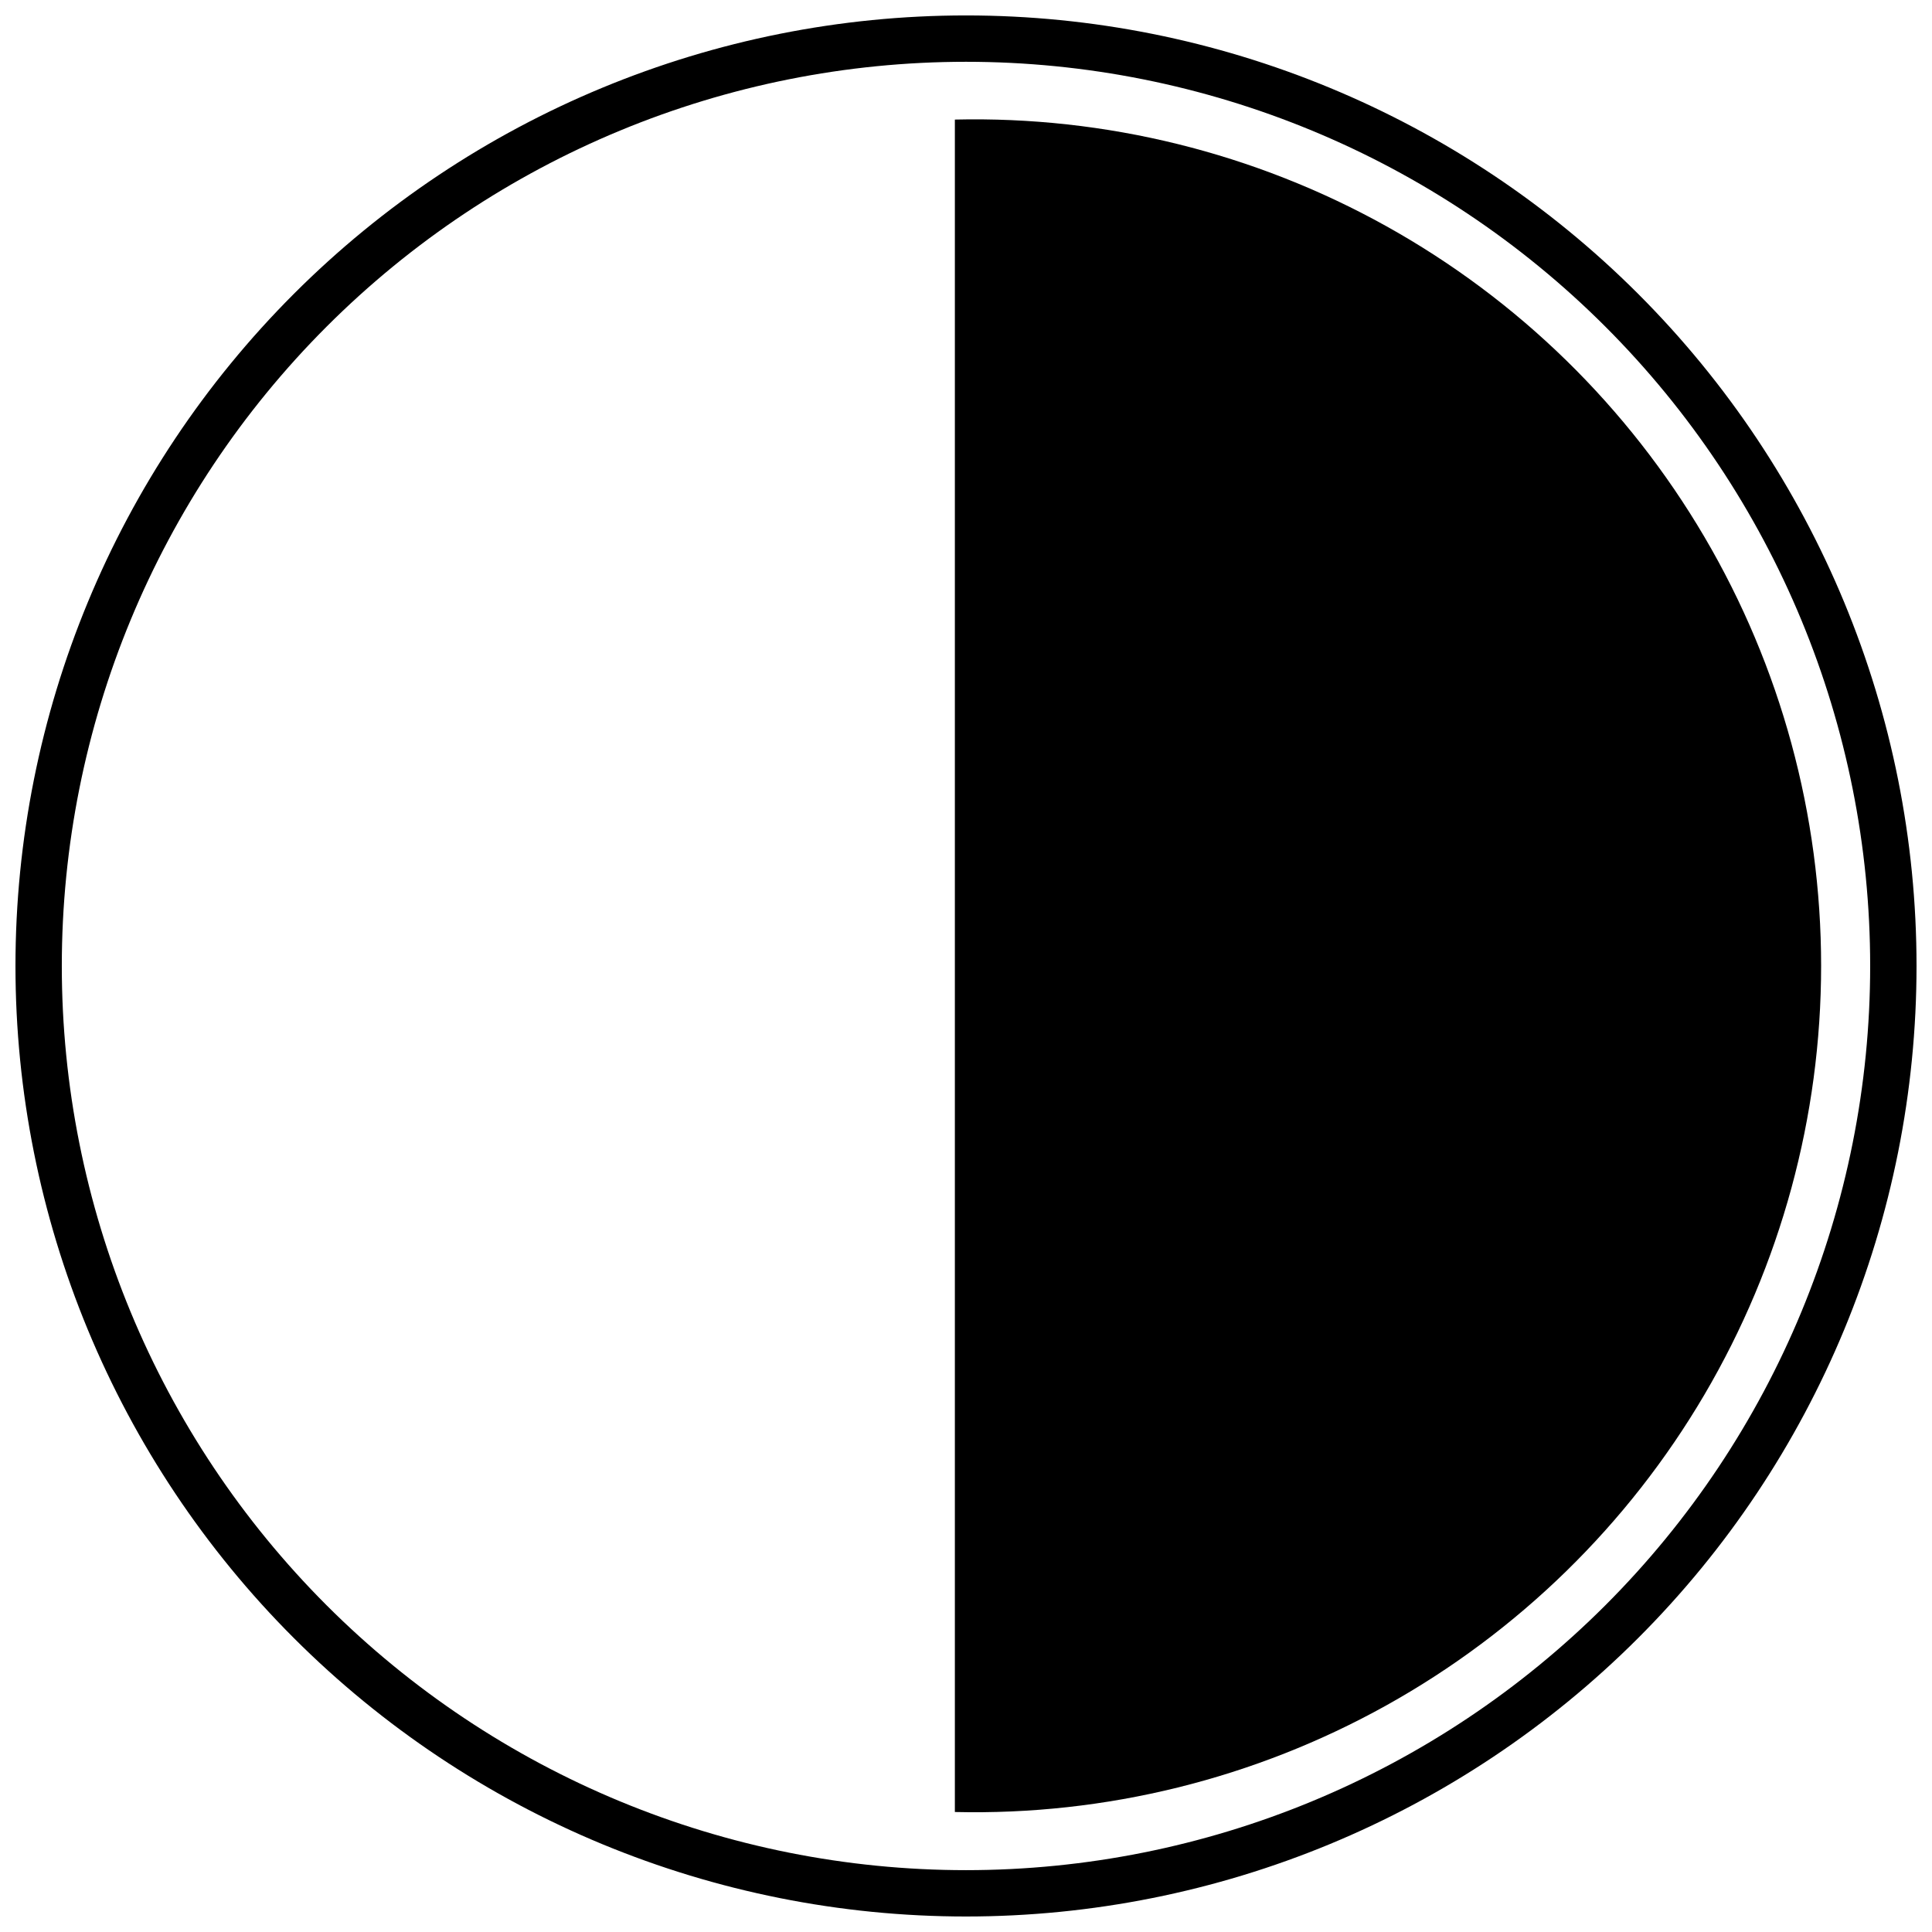
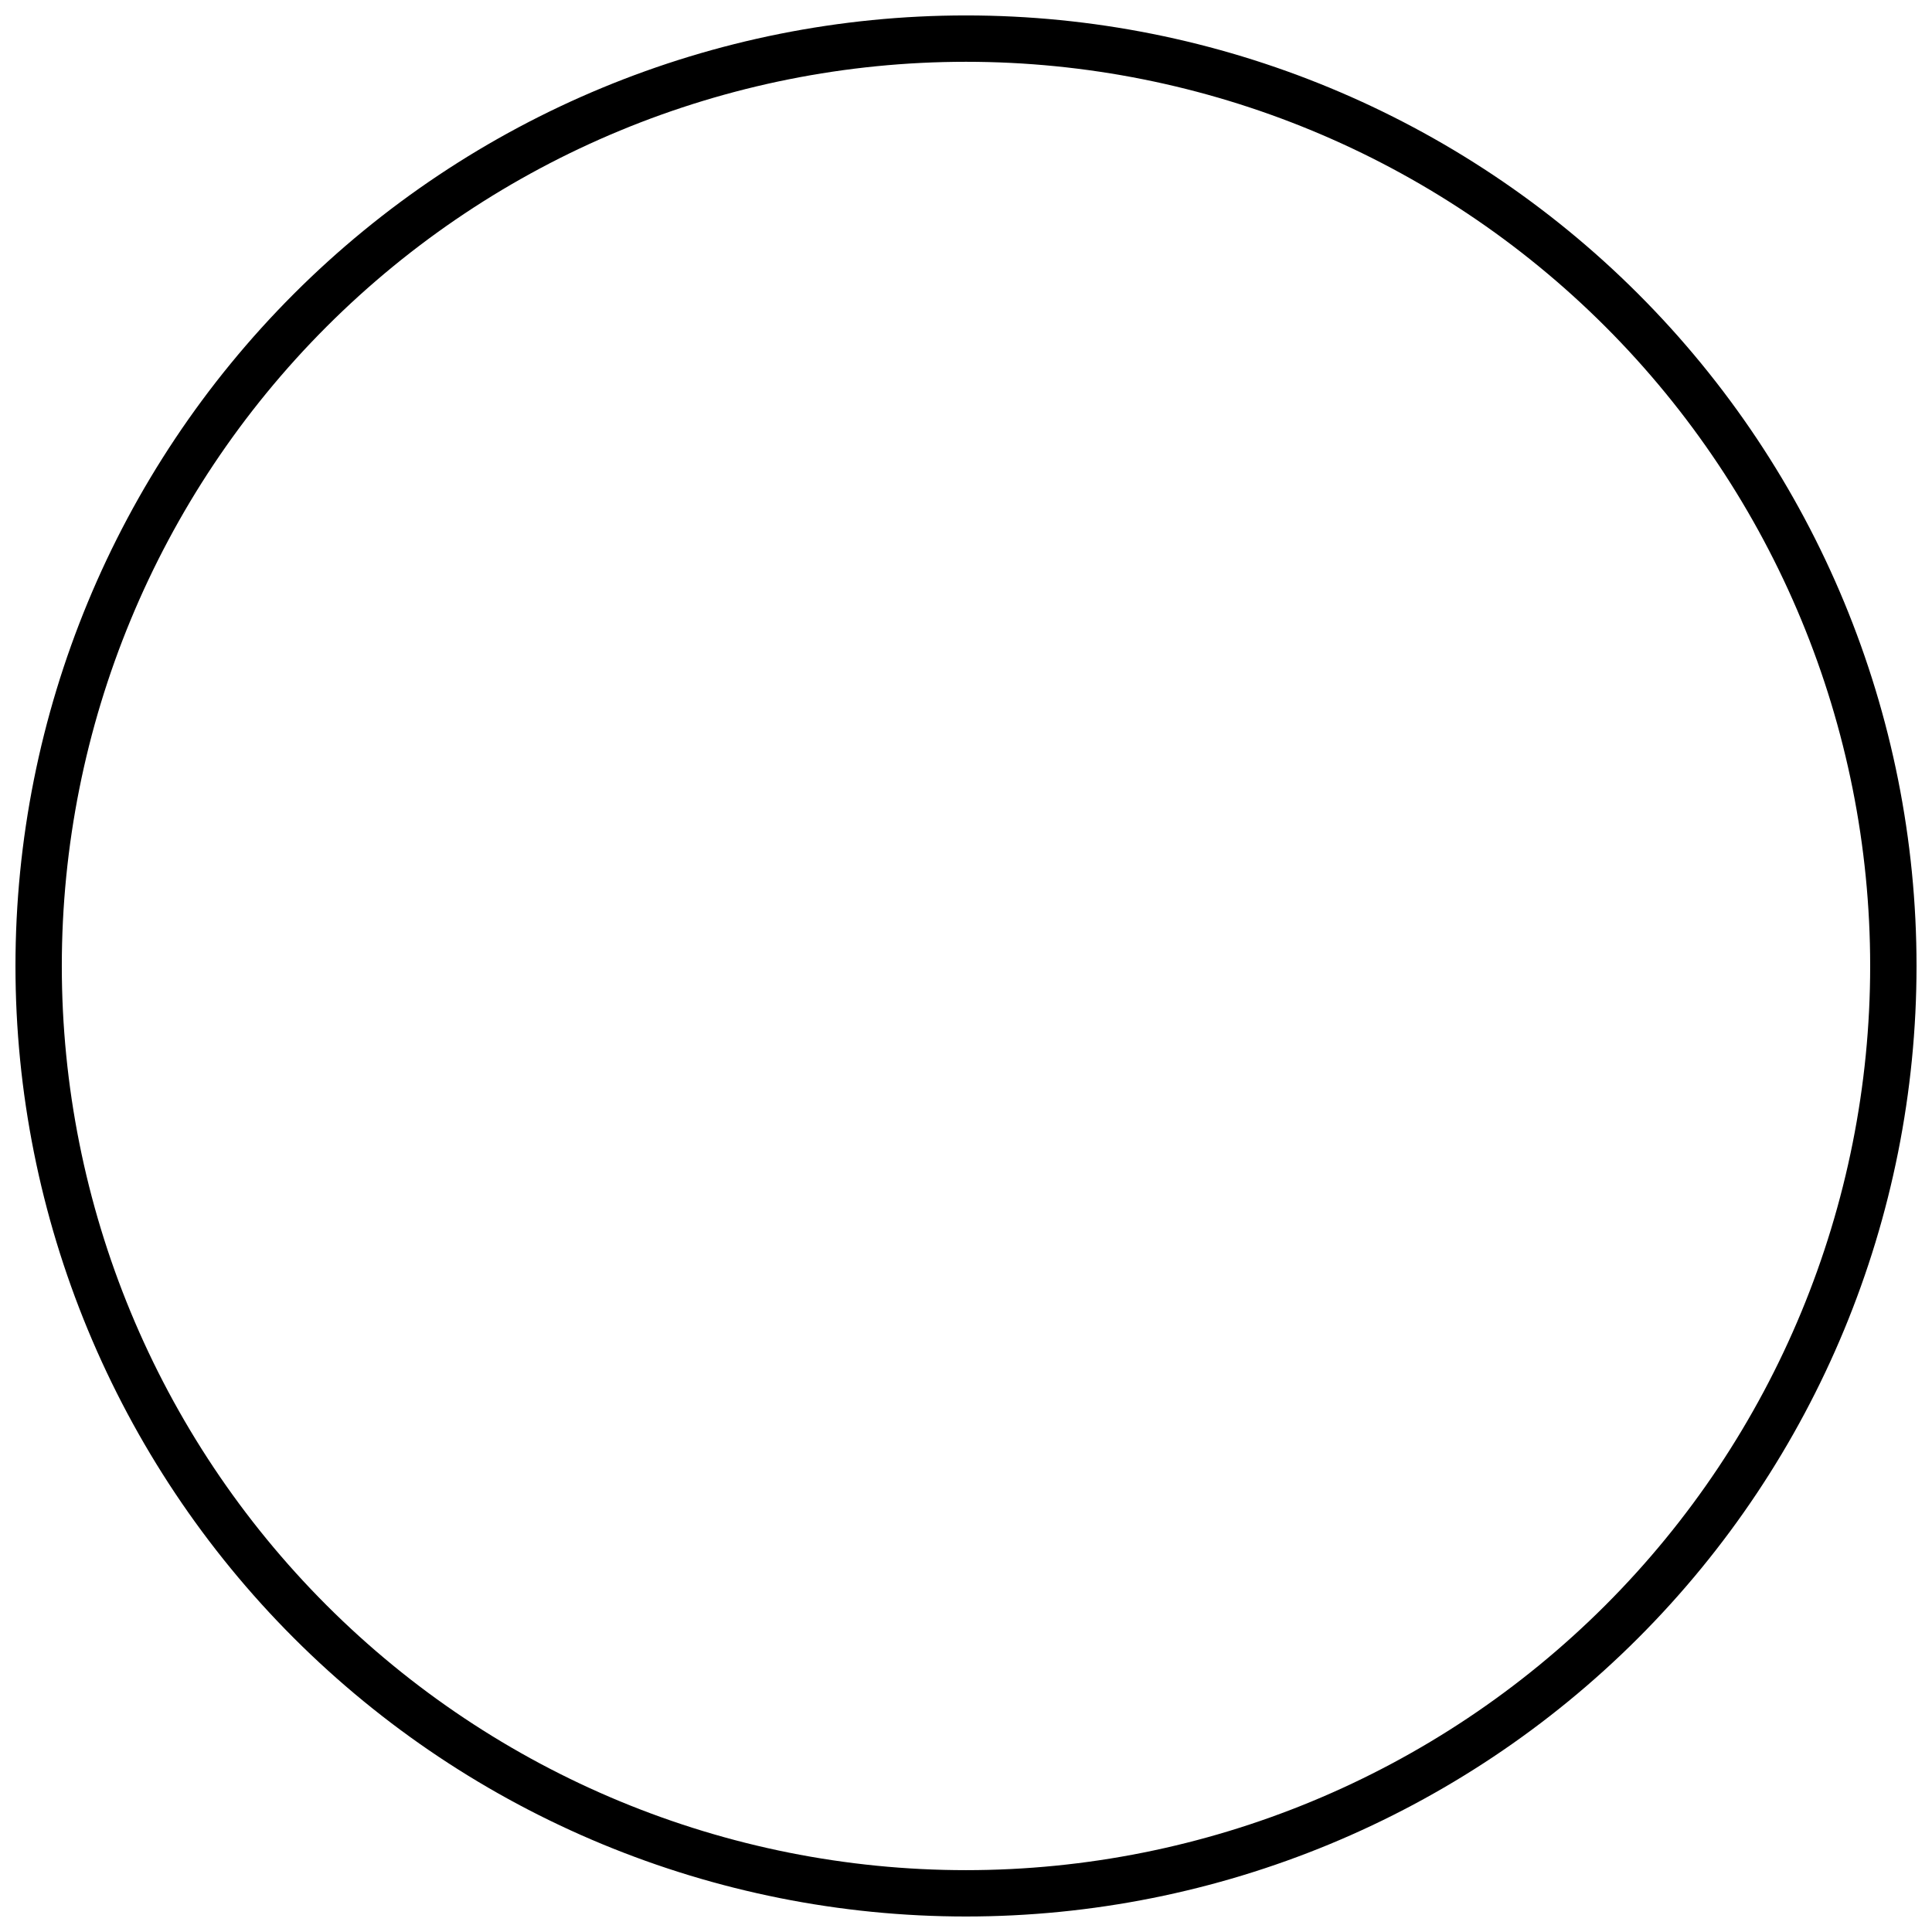
<svg xmlns="http://www.w3.org/2000/svg" width="800px" height="800px" version="1.1" viewBox="144 144 512 512">
  <defs>
    <clipPath id="a">
      <path d="m148.09 148.09h503.81v503.81h-503.81z" />
    </clipPath>
  </defs>
  <g clip-path="url(#a)">
    <path d="m400 148.09c-66.812 0-130.88 26.539-178.12 73.781s-73.781 111.31-73.781 178.12c0 66.809 26.539 130.88 73.781 178.12 47.242 47.242 111.31 73.781 178.12 73.781 66.809 0 130.88-26.539 178.12-73.781 47.242-47.242 73.781-111.31 73.781-178.12 0-66.812-26.539-130.88-73.781-178.12-47.242-47.242-111.31-73.781-178.12-73.781zm0 491.52c-63.551 0-124.5-25.246-169.44-70.184-44.934-44.938-70.18-105.89-70.18-169.43 0-63.551 25.246-124.5 70.18-169.44 44.938-44.934 105.89-70.18 169.44-70.18 63.547 0 124.5 25.246 169.43 70.18 44.938 44.938 70.184 105.89 70.184 169.44 0 63.547-25.246 124.5-70.184 169.43s-105.89 70.184-169.43 70.184z" />
  </g>
-   <path d="m397.05 175.68v448.52c39.957 0.934 79.441-8.824 114.36-28.266 34.922-19.445 64.016-47.863 84.27-82.32s30.934-73.703 30.934-113.67-10.68-79.215-30.934-113.67-49.348-62.879-84.27-82.32c-34.922-19.441-74.406-29.199-114.36-28.266z" />
</svg>